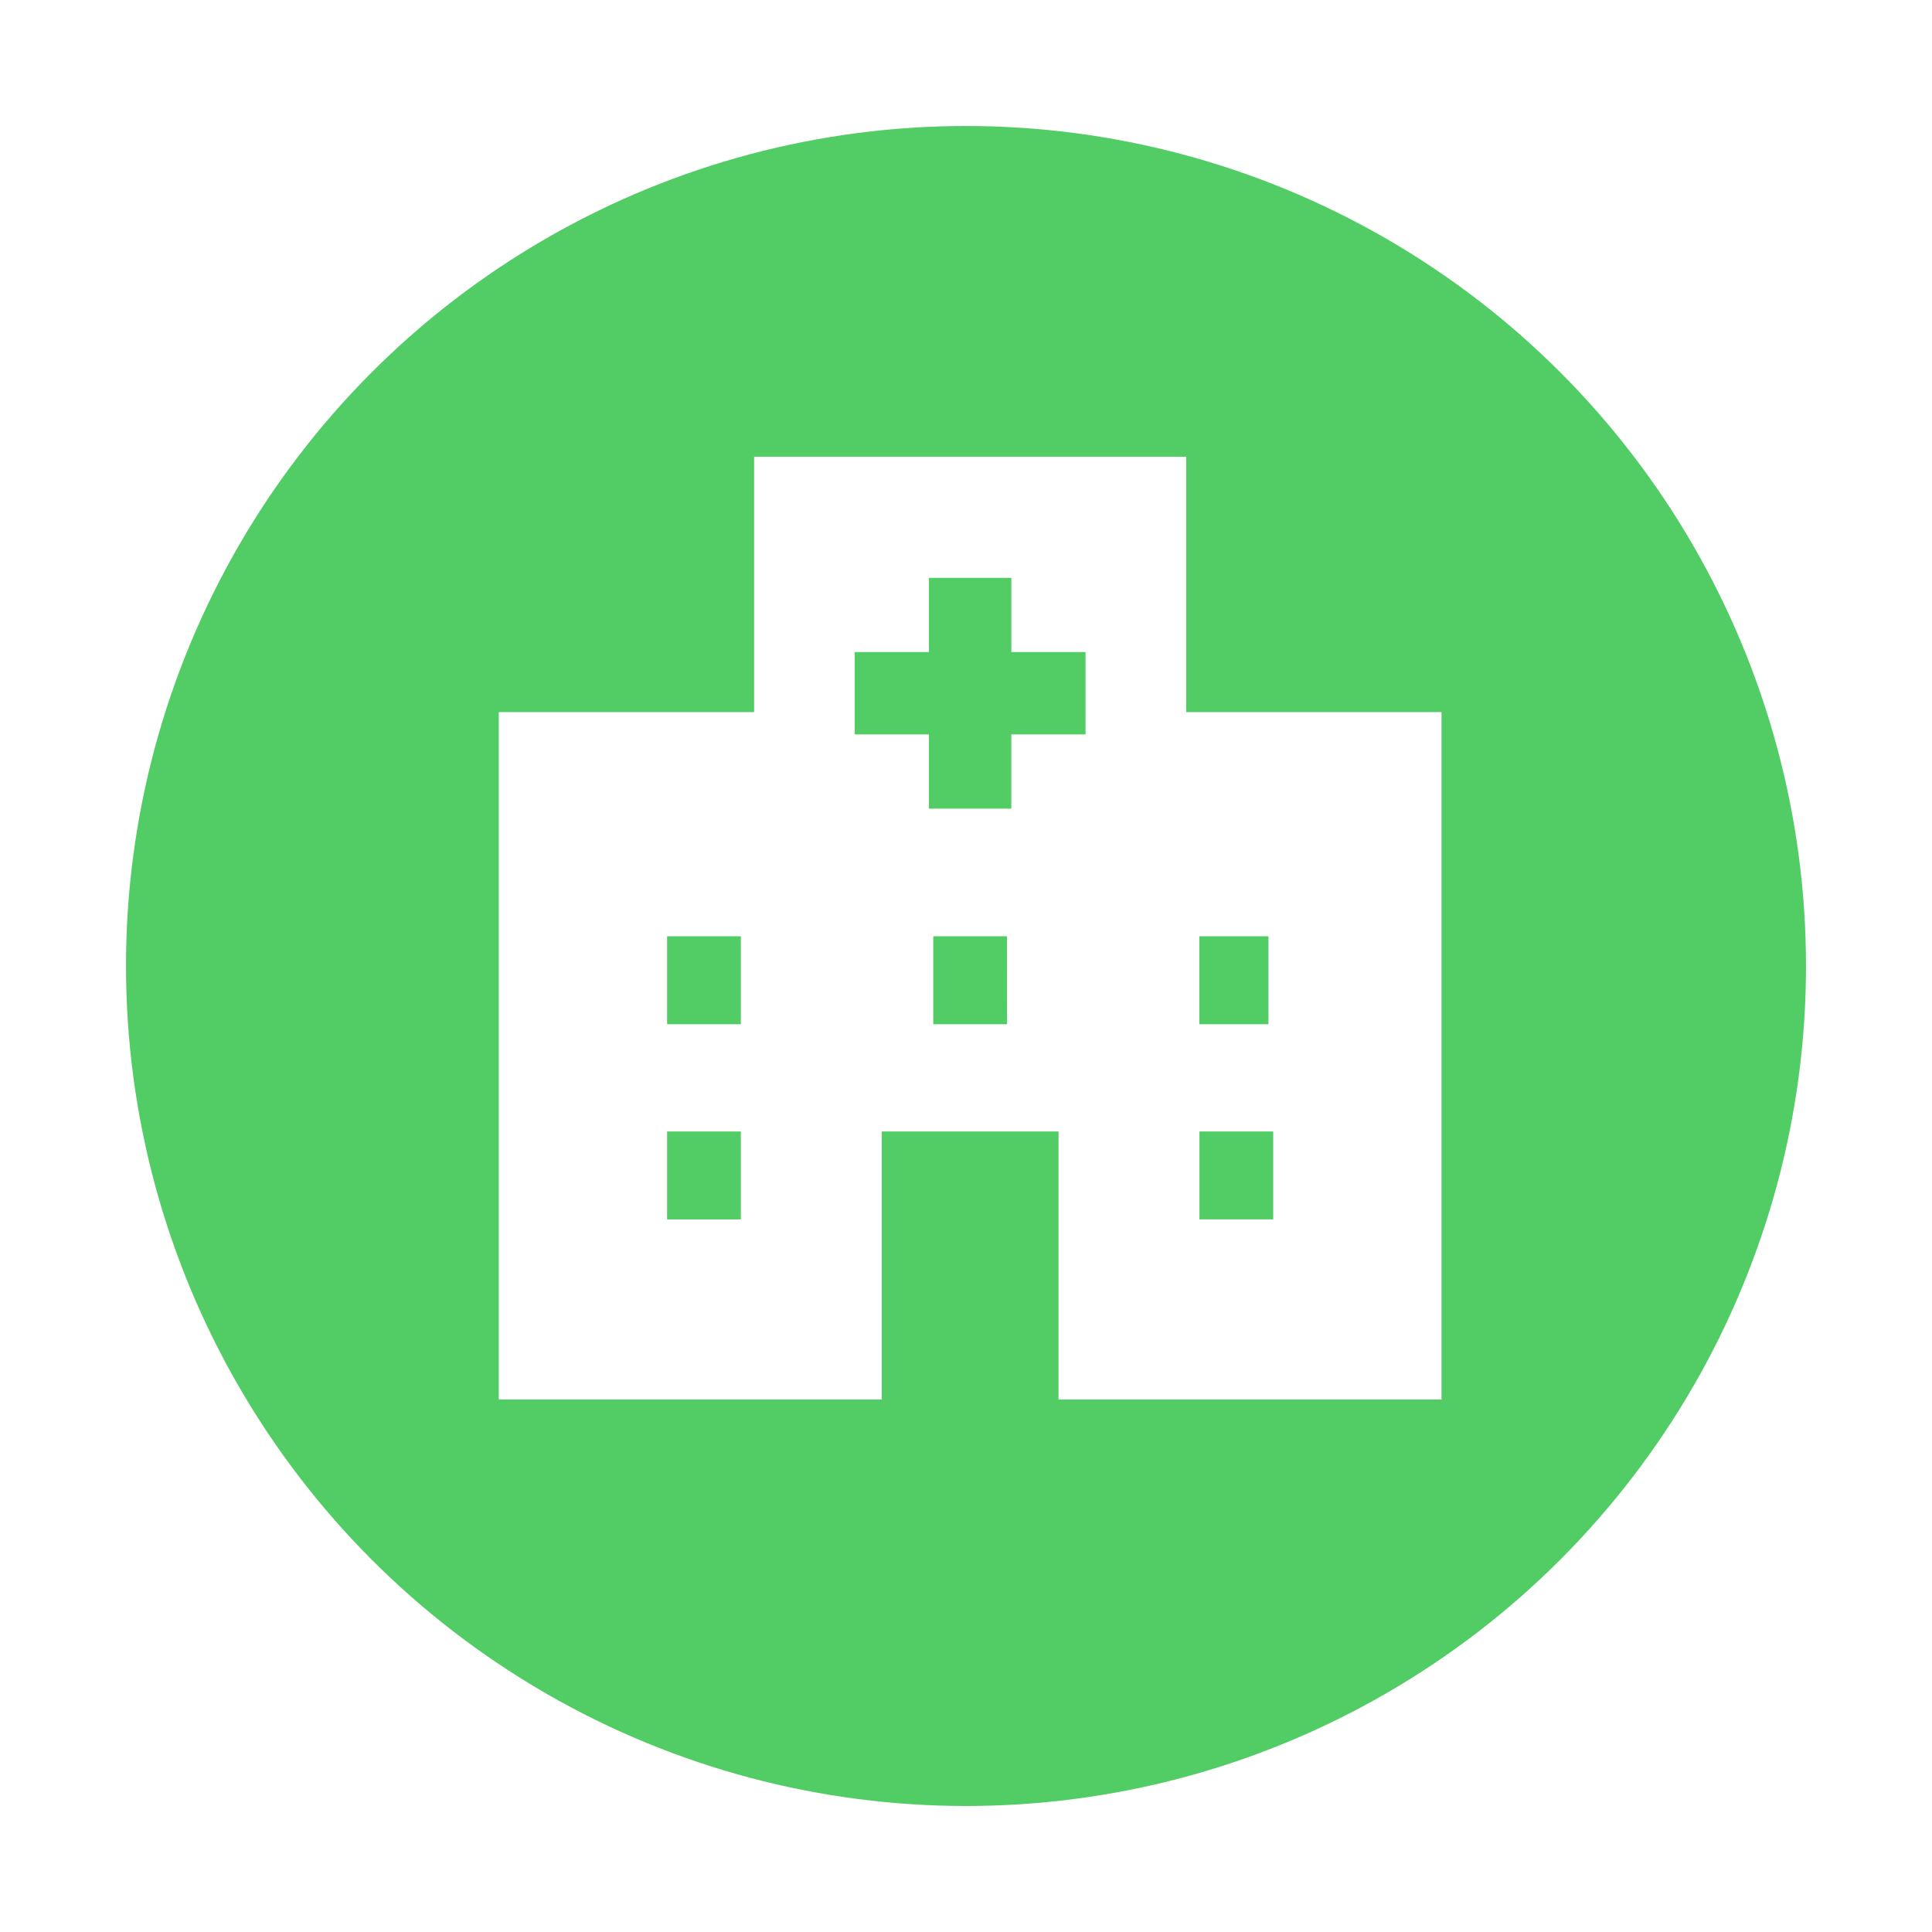
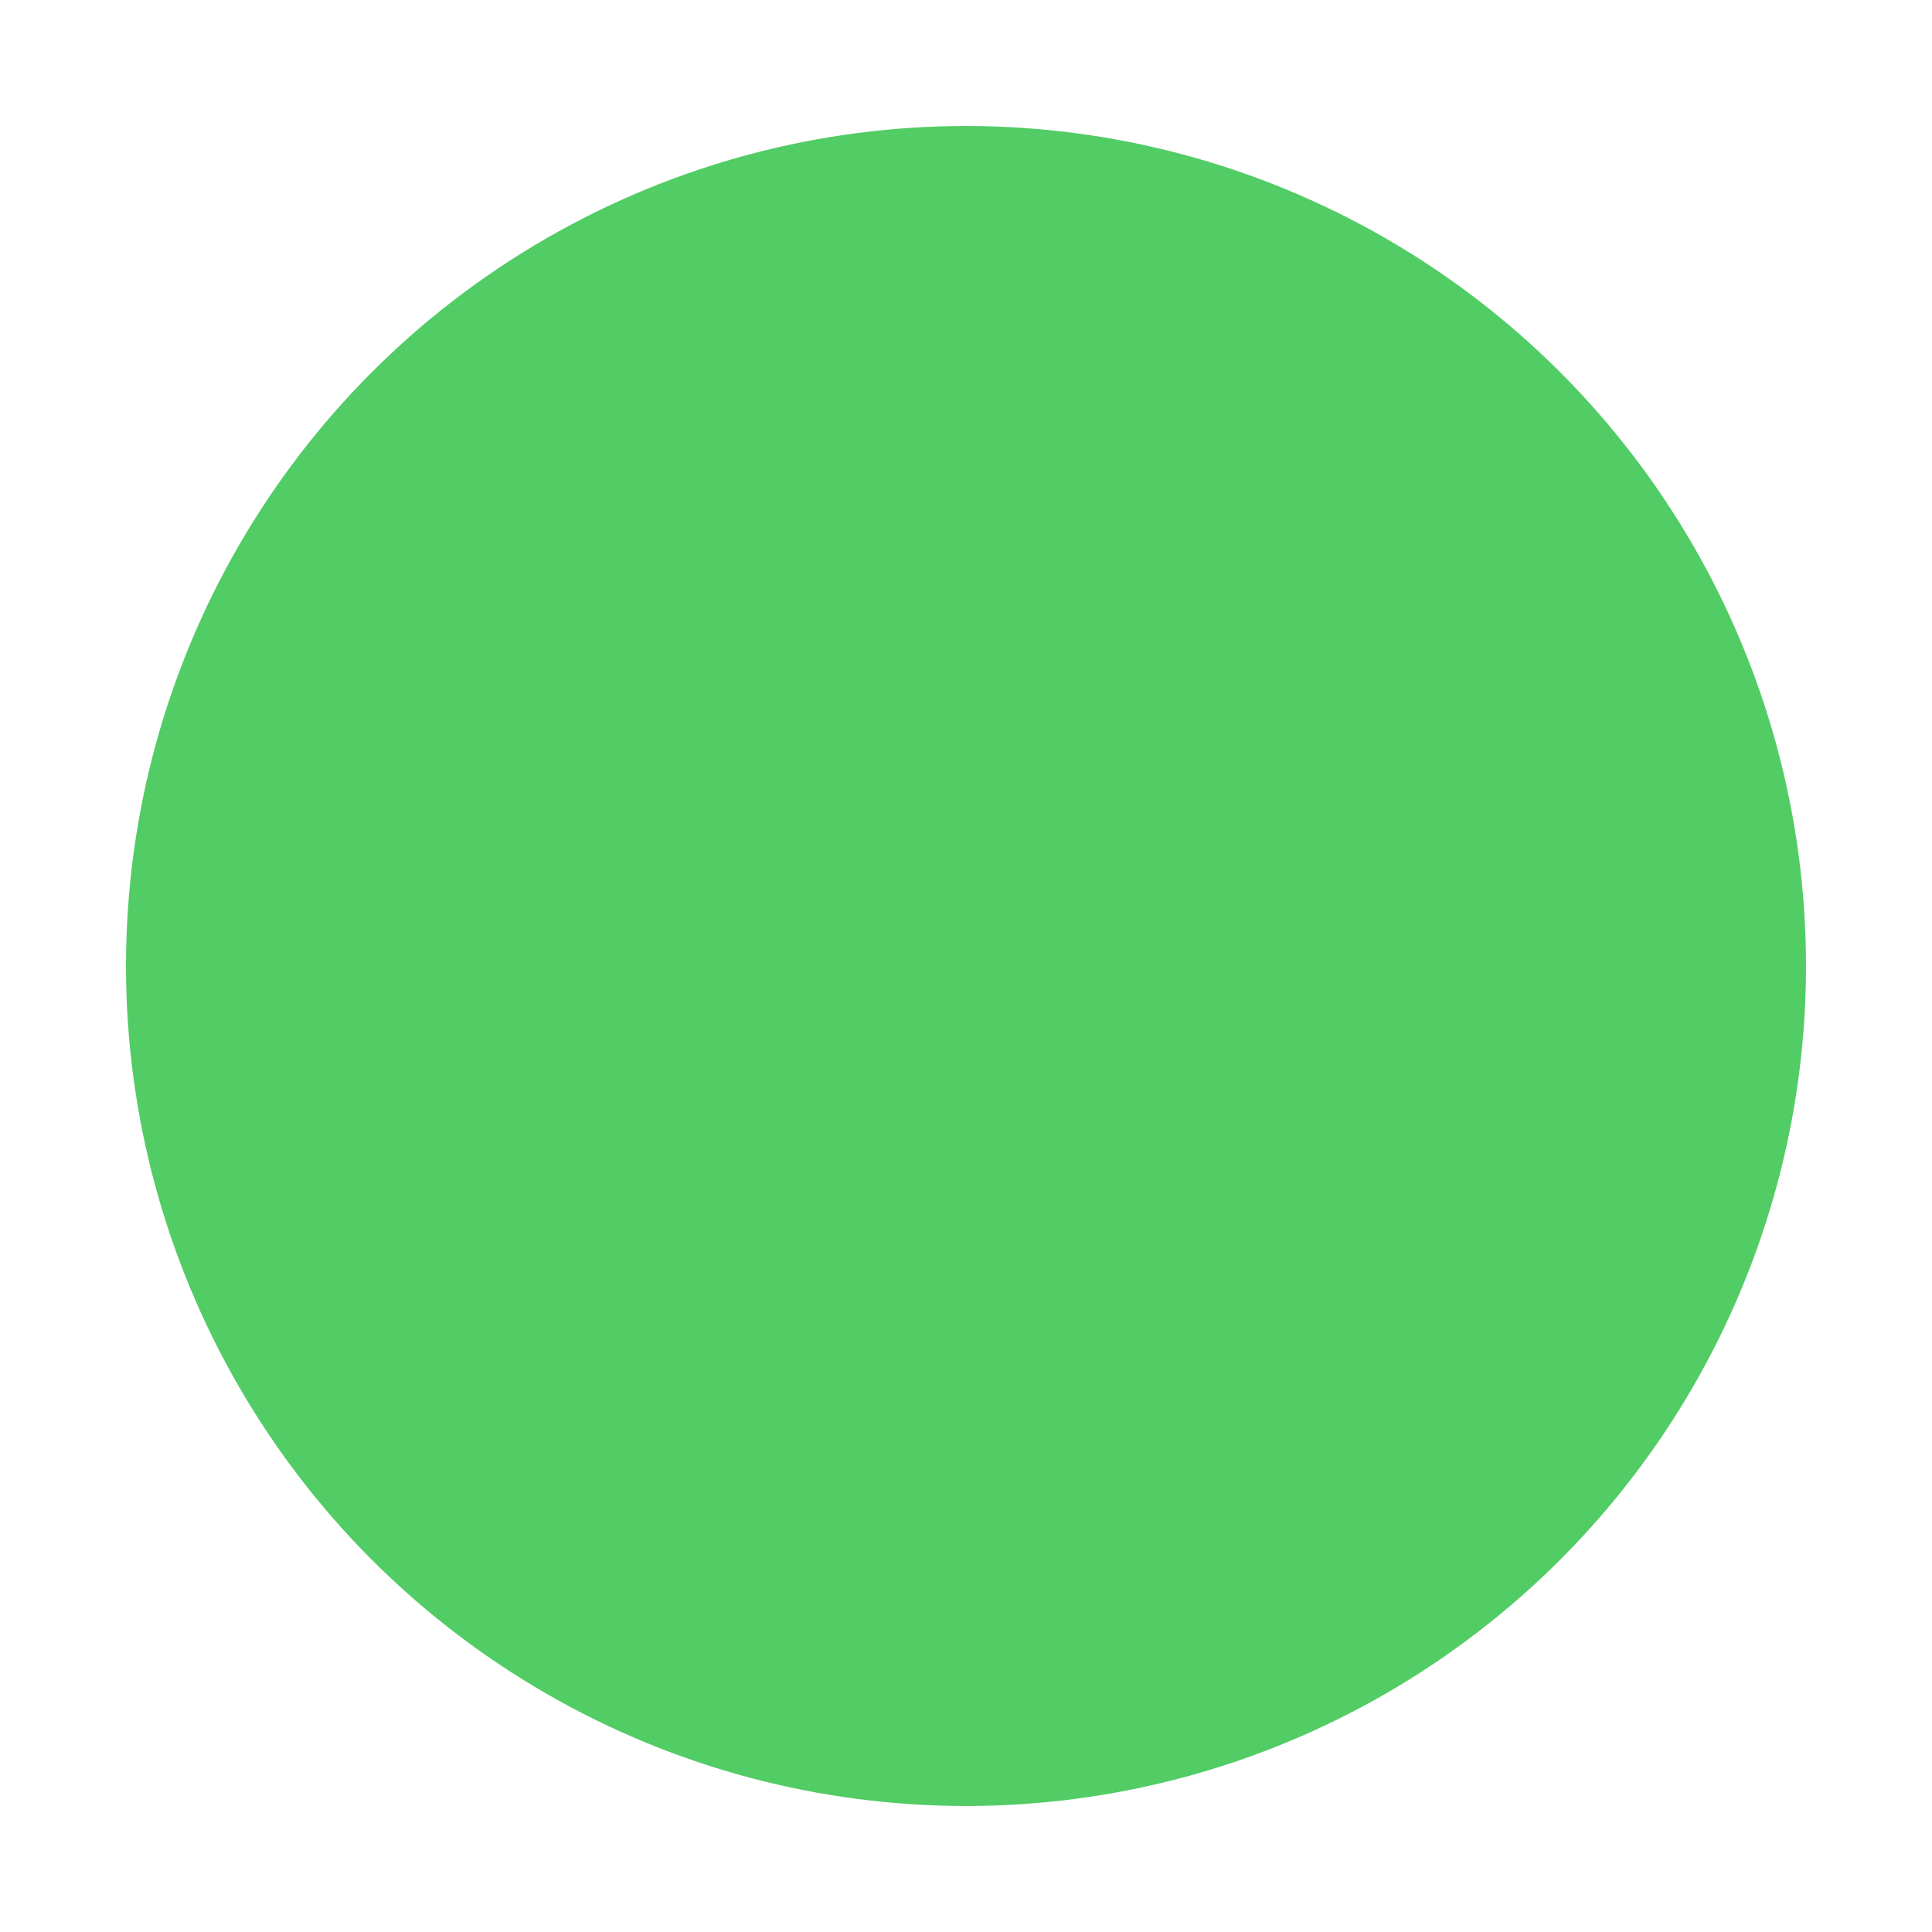
<svg xmlns="http://www.w3.org/2000/svg" width="138" height="138" viewBox="0 0 138 138">
  <defs>
    <filter id="楕円形_19" x="0" y="0" width="138" height="138" filterUnits="userSpaceOnUse">
      <feOffset dy="3" input="SourceAlpha" />
      <feGaussianBlur stdDeviation="3" result="blur" />
      <feFlood flood-opacity="0.161" />
      <feComposite operator="in" in2="blur" />
      <feComposite in="SourceGraphic" />
    </filter>
  </defs>
  <g id="icon_pagetitle_about-hospital" transform="translate(-456 -2361)">
    <g transform="matrix(1, 0, 0, 1, 456, 2361)" filter="url(#楕円形_19)">
      <circle id="楕円形_19-2" data-name="楕円形 19" cx="60" cy="60" r="60" transform="translate(9 6)" fill="#52cc65" />
    </g>
    <g id="病院のアイコン素材_4" data-name="病院のアイコン素材 4" transform="translate(491.627 2393.627)">
-       <path id="パス_91" data-name="パス 91" d="M49.1,18.238V0H18.238V18.238H0v49.1H27.356V48.194H39.982V67.338H67.338v-49.1ZM17.291,54.474H12.022V48.192h5.269Zm0-13.941H12.022V34.251h5.269Zm19.013,0H31.034V34.251H36.3Zm5.606-20.7h-5.3v5.3H30.726v-5.3h-5.3V13.947h5.3v-5.3h5.885v5.3h5.3Zm8.128,14.416h4.94v6.282h-4.94Zm5.279,20.223H50.047V48.192h5.269Z" fill="#fff" />
-     </g>
+       </g>
  </g>
</svg>